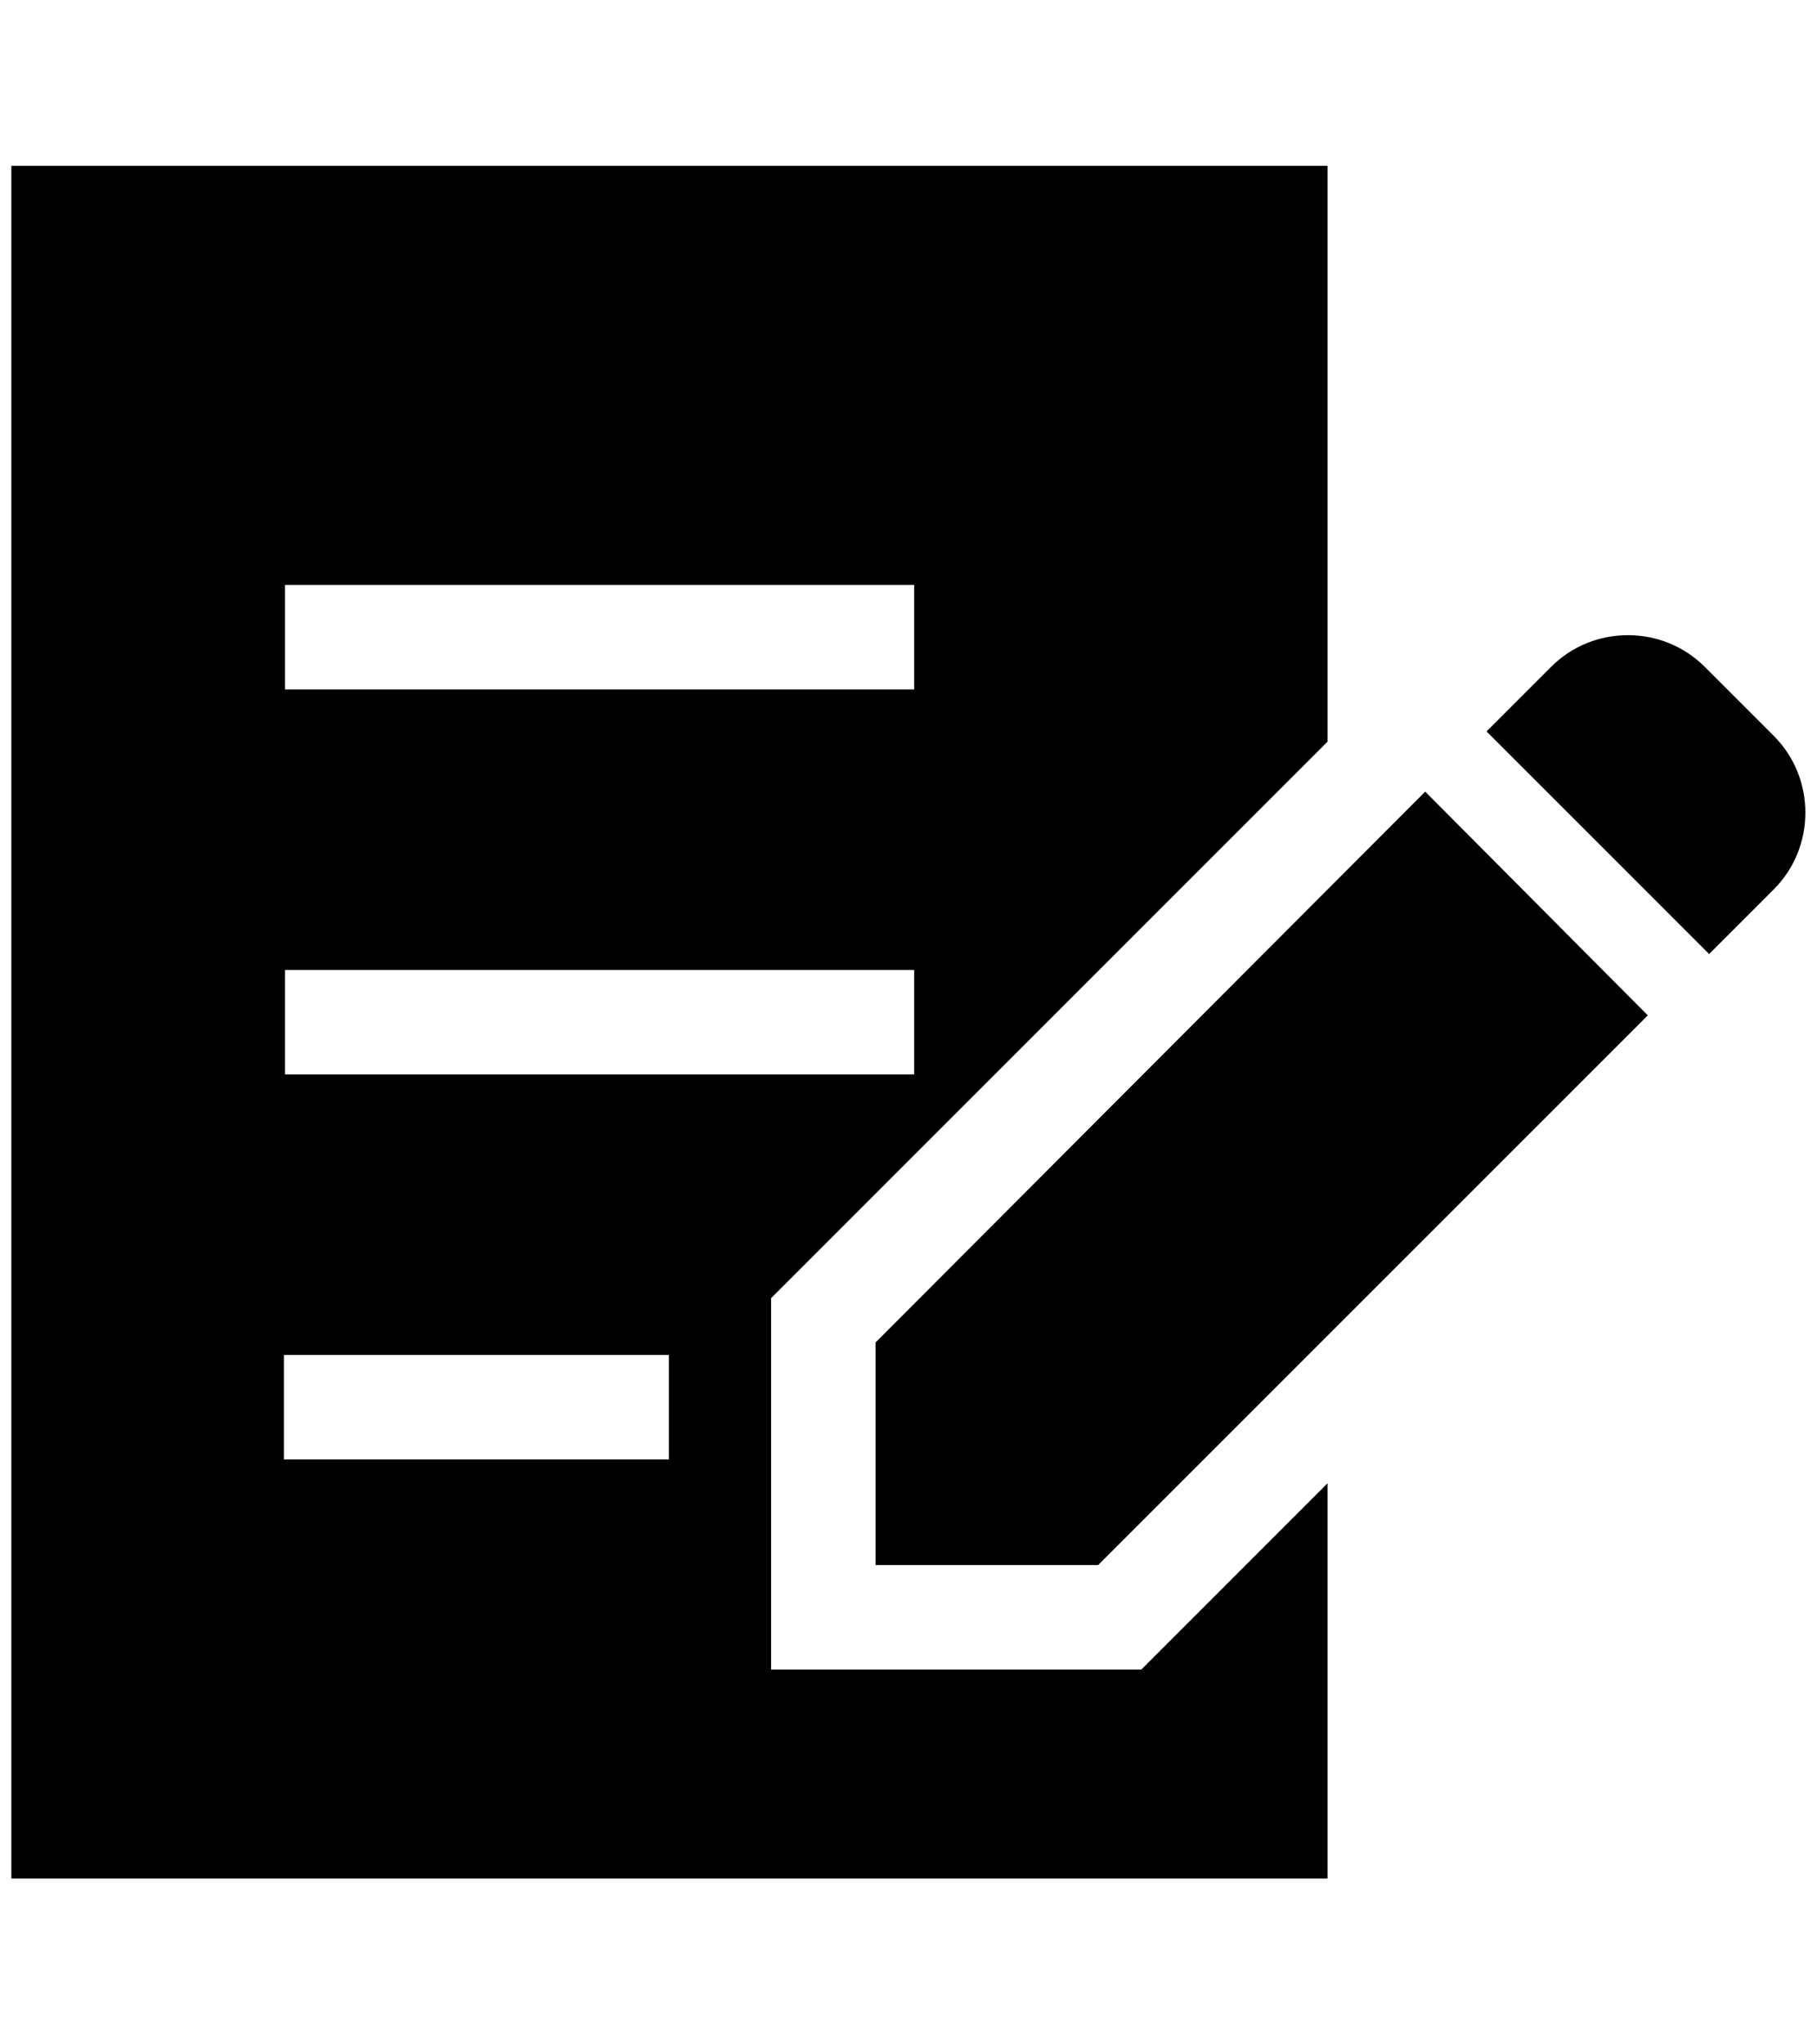
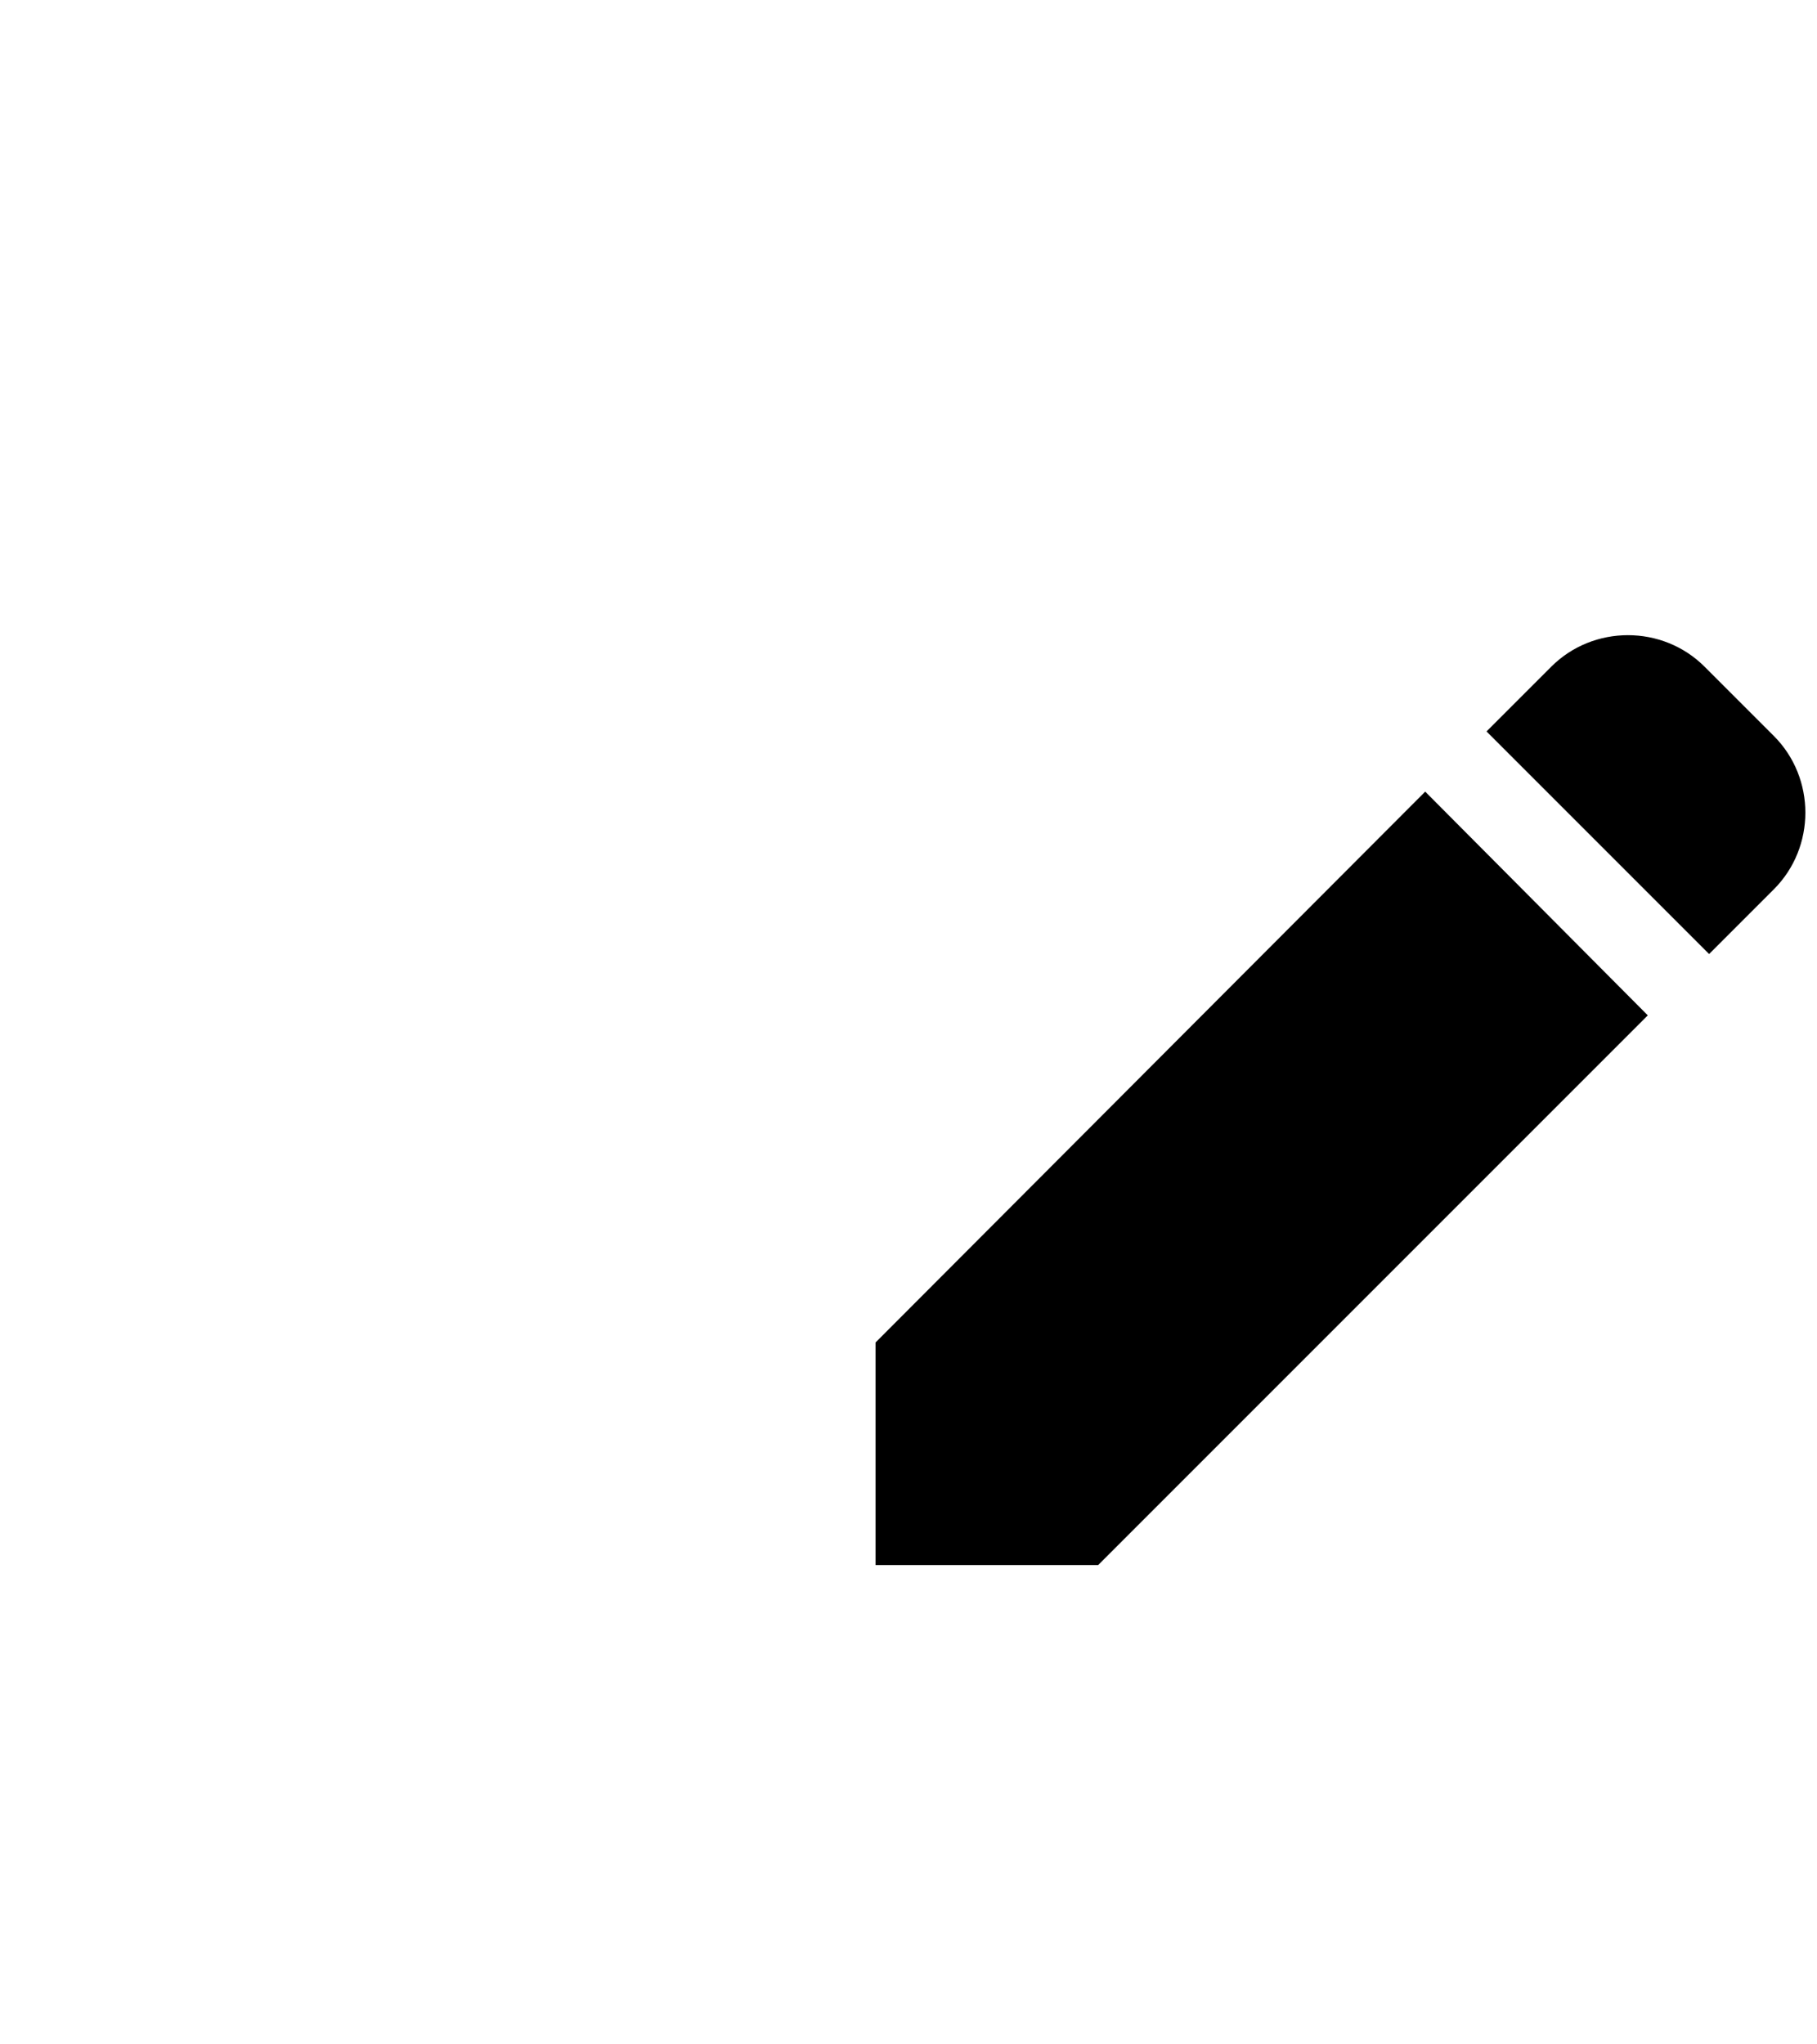
<svg xmlns="http://www.w3.org/2000/svg" id="_レイヤー_1" width="16" height="18" viewBox="0 0 16 18">
  <defs>
    <style>.cls-1{fill:#000;stroke-width:0px;}</style>
  </defs>
  <path class="cls-1" d="M15.62,6.48l-.61-.61c-.37-.37-.98-.37-1.35,0l-.57.57,1.96,1.96.57-.57c.37-.37.37-.98,0-1.35Z" />
  <polygon class="cls-1" points="7.71 11.82 7.71 13.78 9.67 13.78 14.51 8.94 12.55 6.97 7.71 11.82" />
-   <path class="cls-1" d="M6.79,14.7v-3.27l4.9-4.9V1.46H.1v15.08h11.59v-3.48l-1.64,1.64h-3.27ZM2.51,5.15h5.54v.92H2.51v-.92ZM2.51,8.54h5.54v.92H2.51v-.92ZM5.89,12.85h-3.39v-.92h3.39v.92Z" />
</svg>